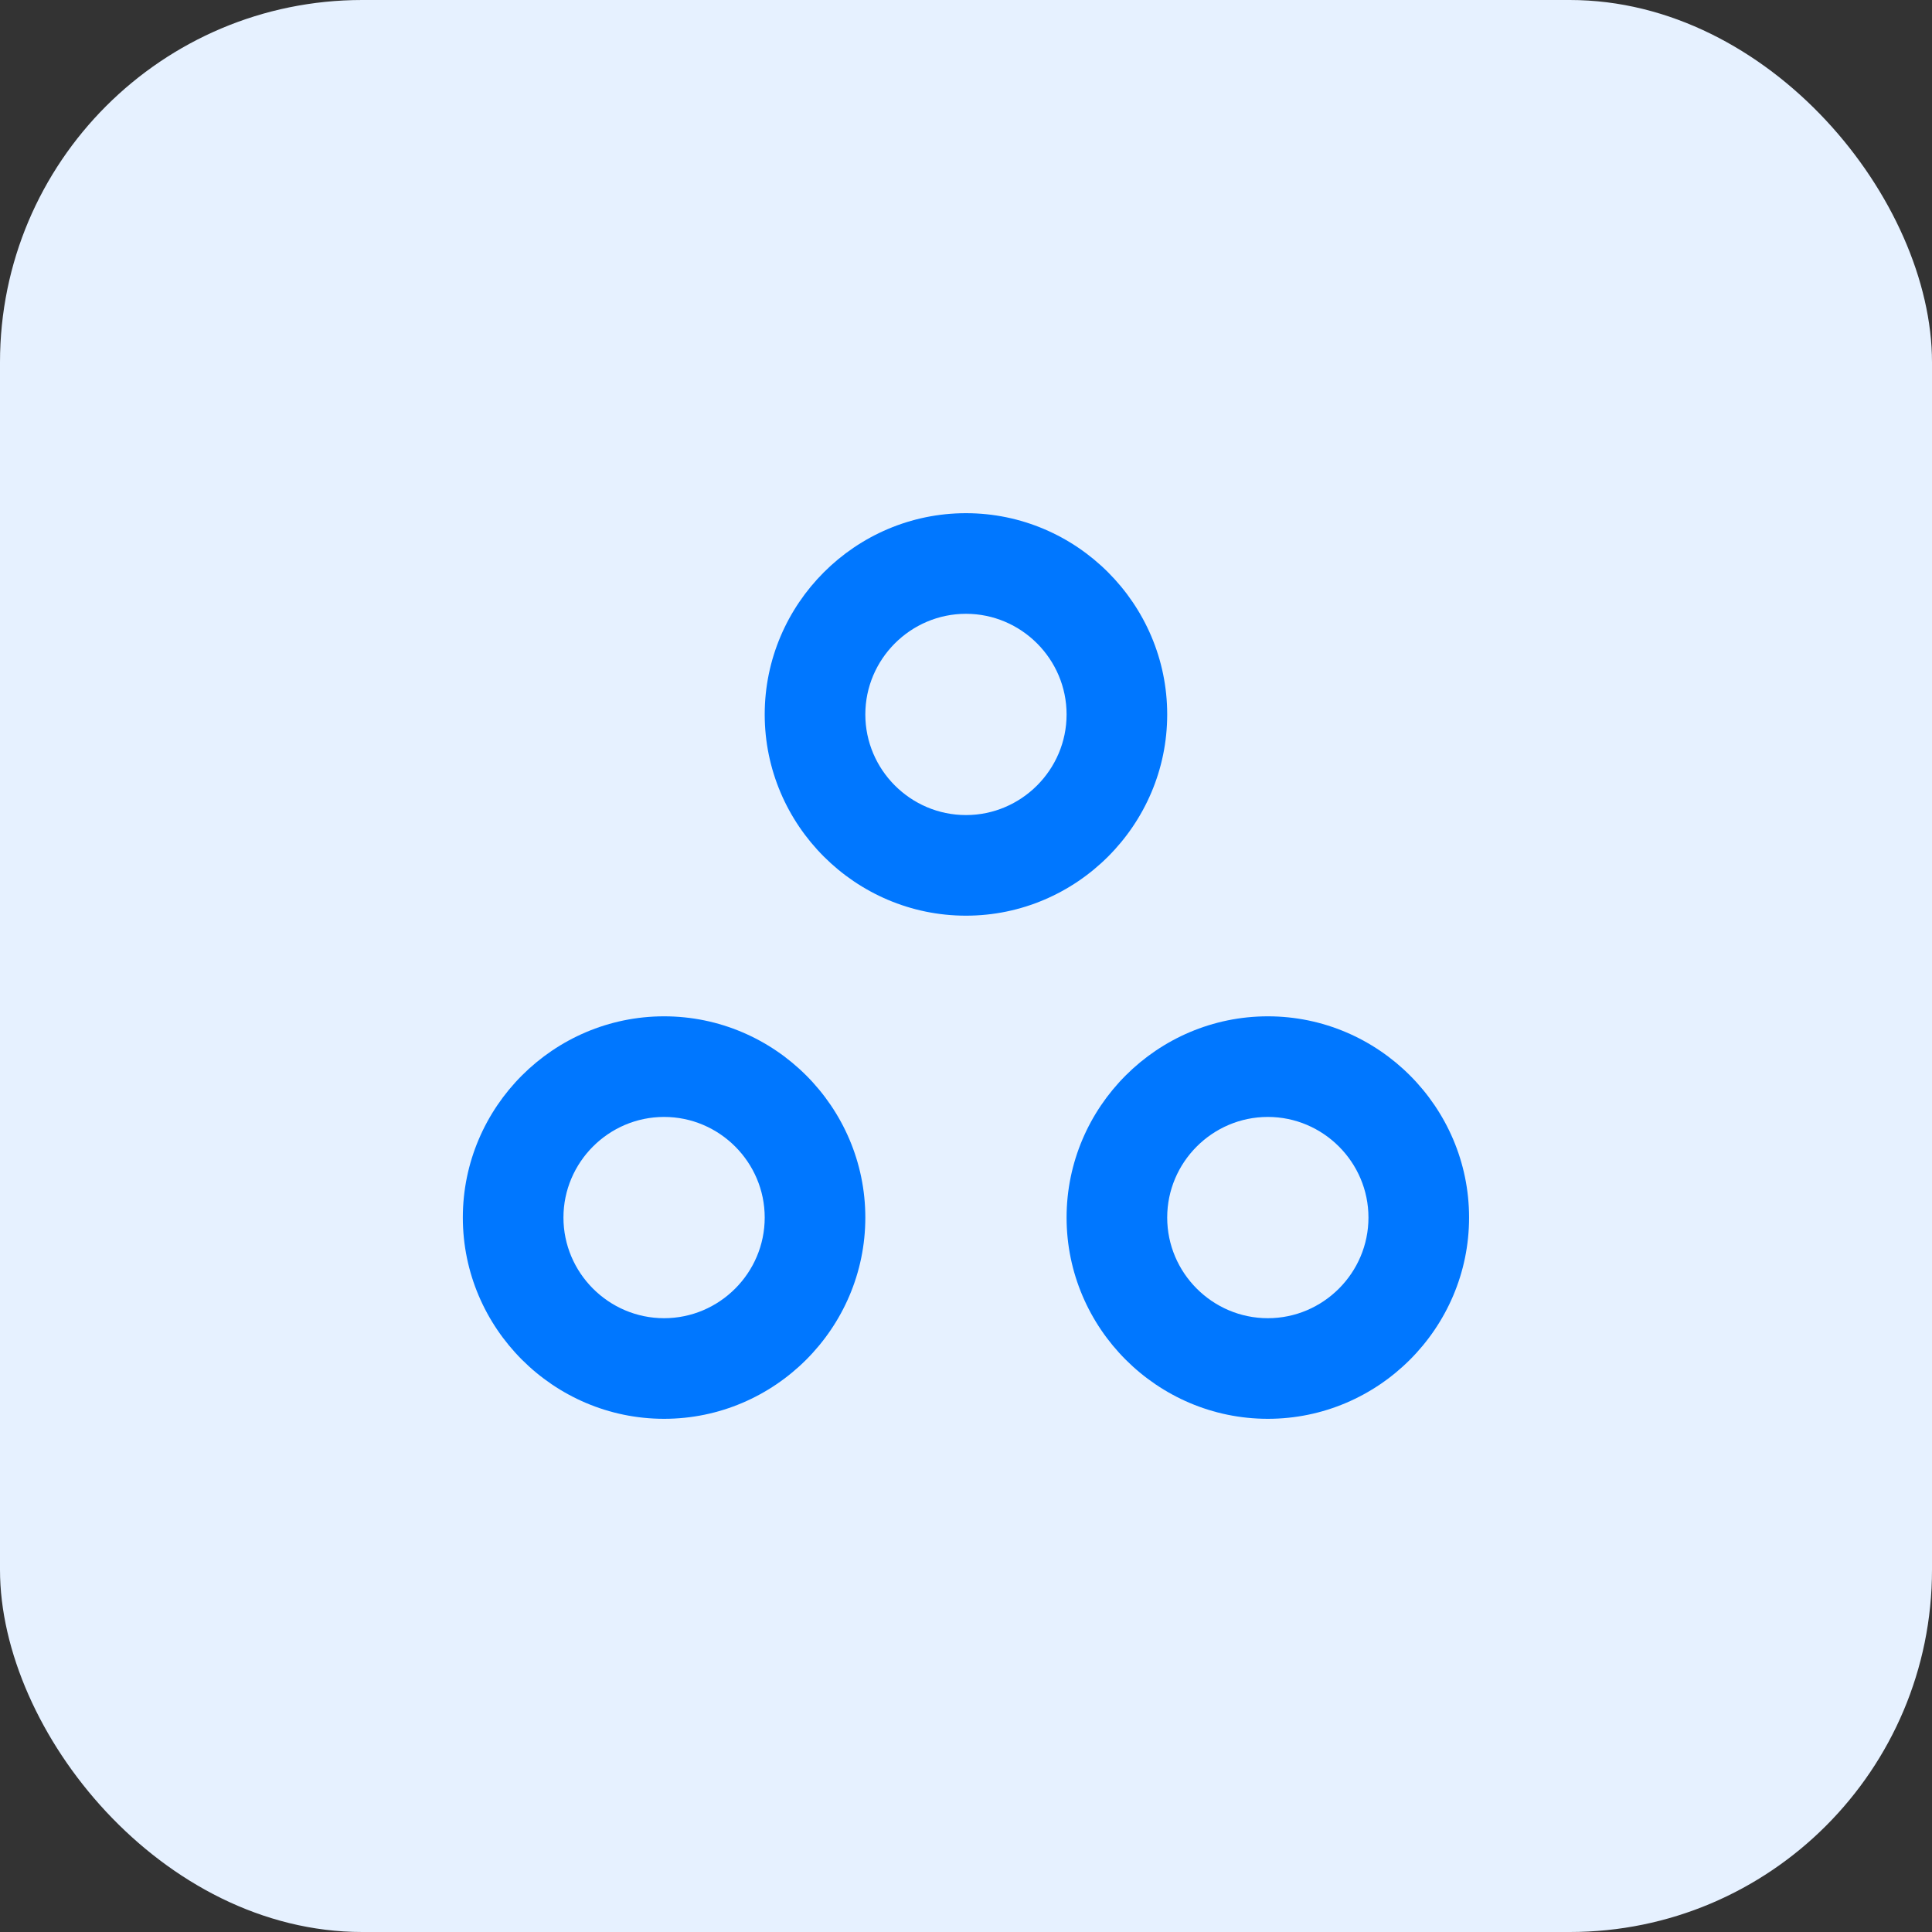
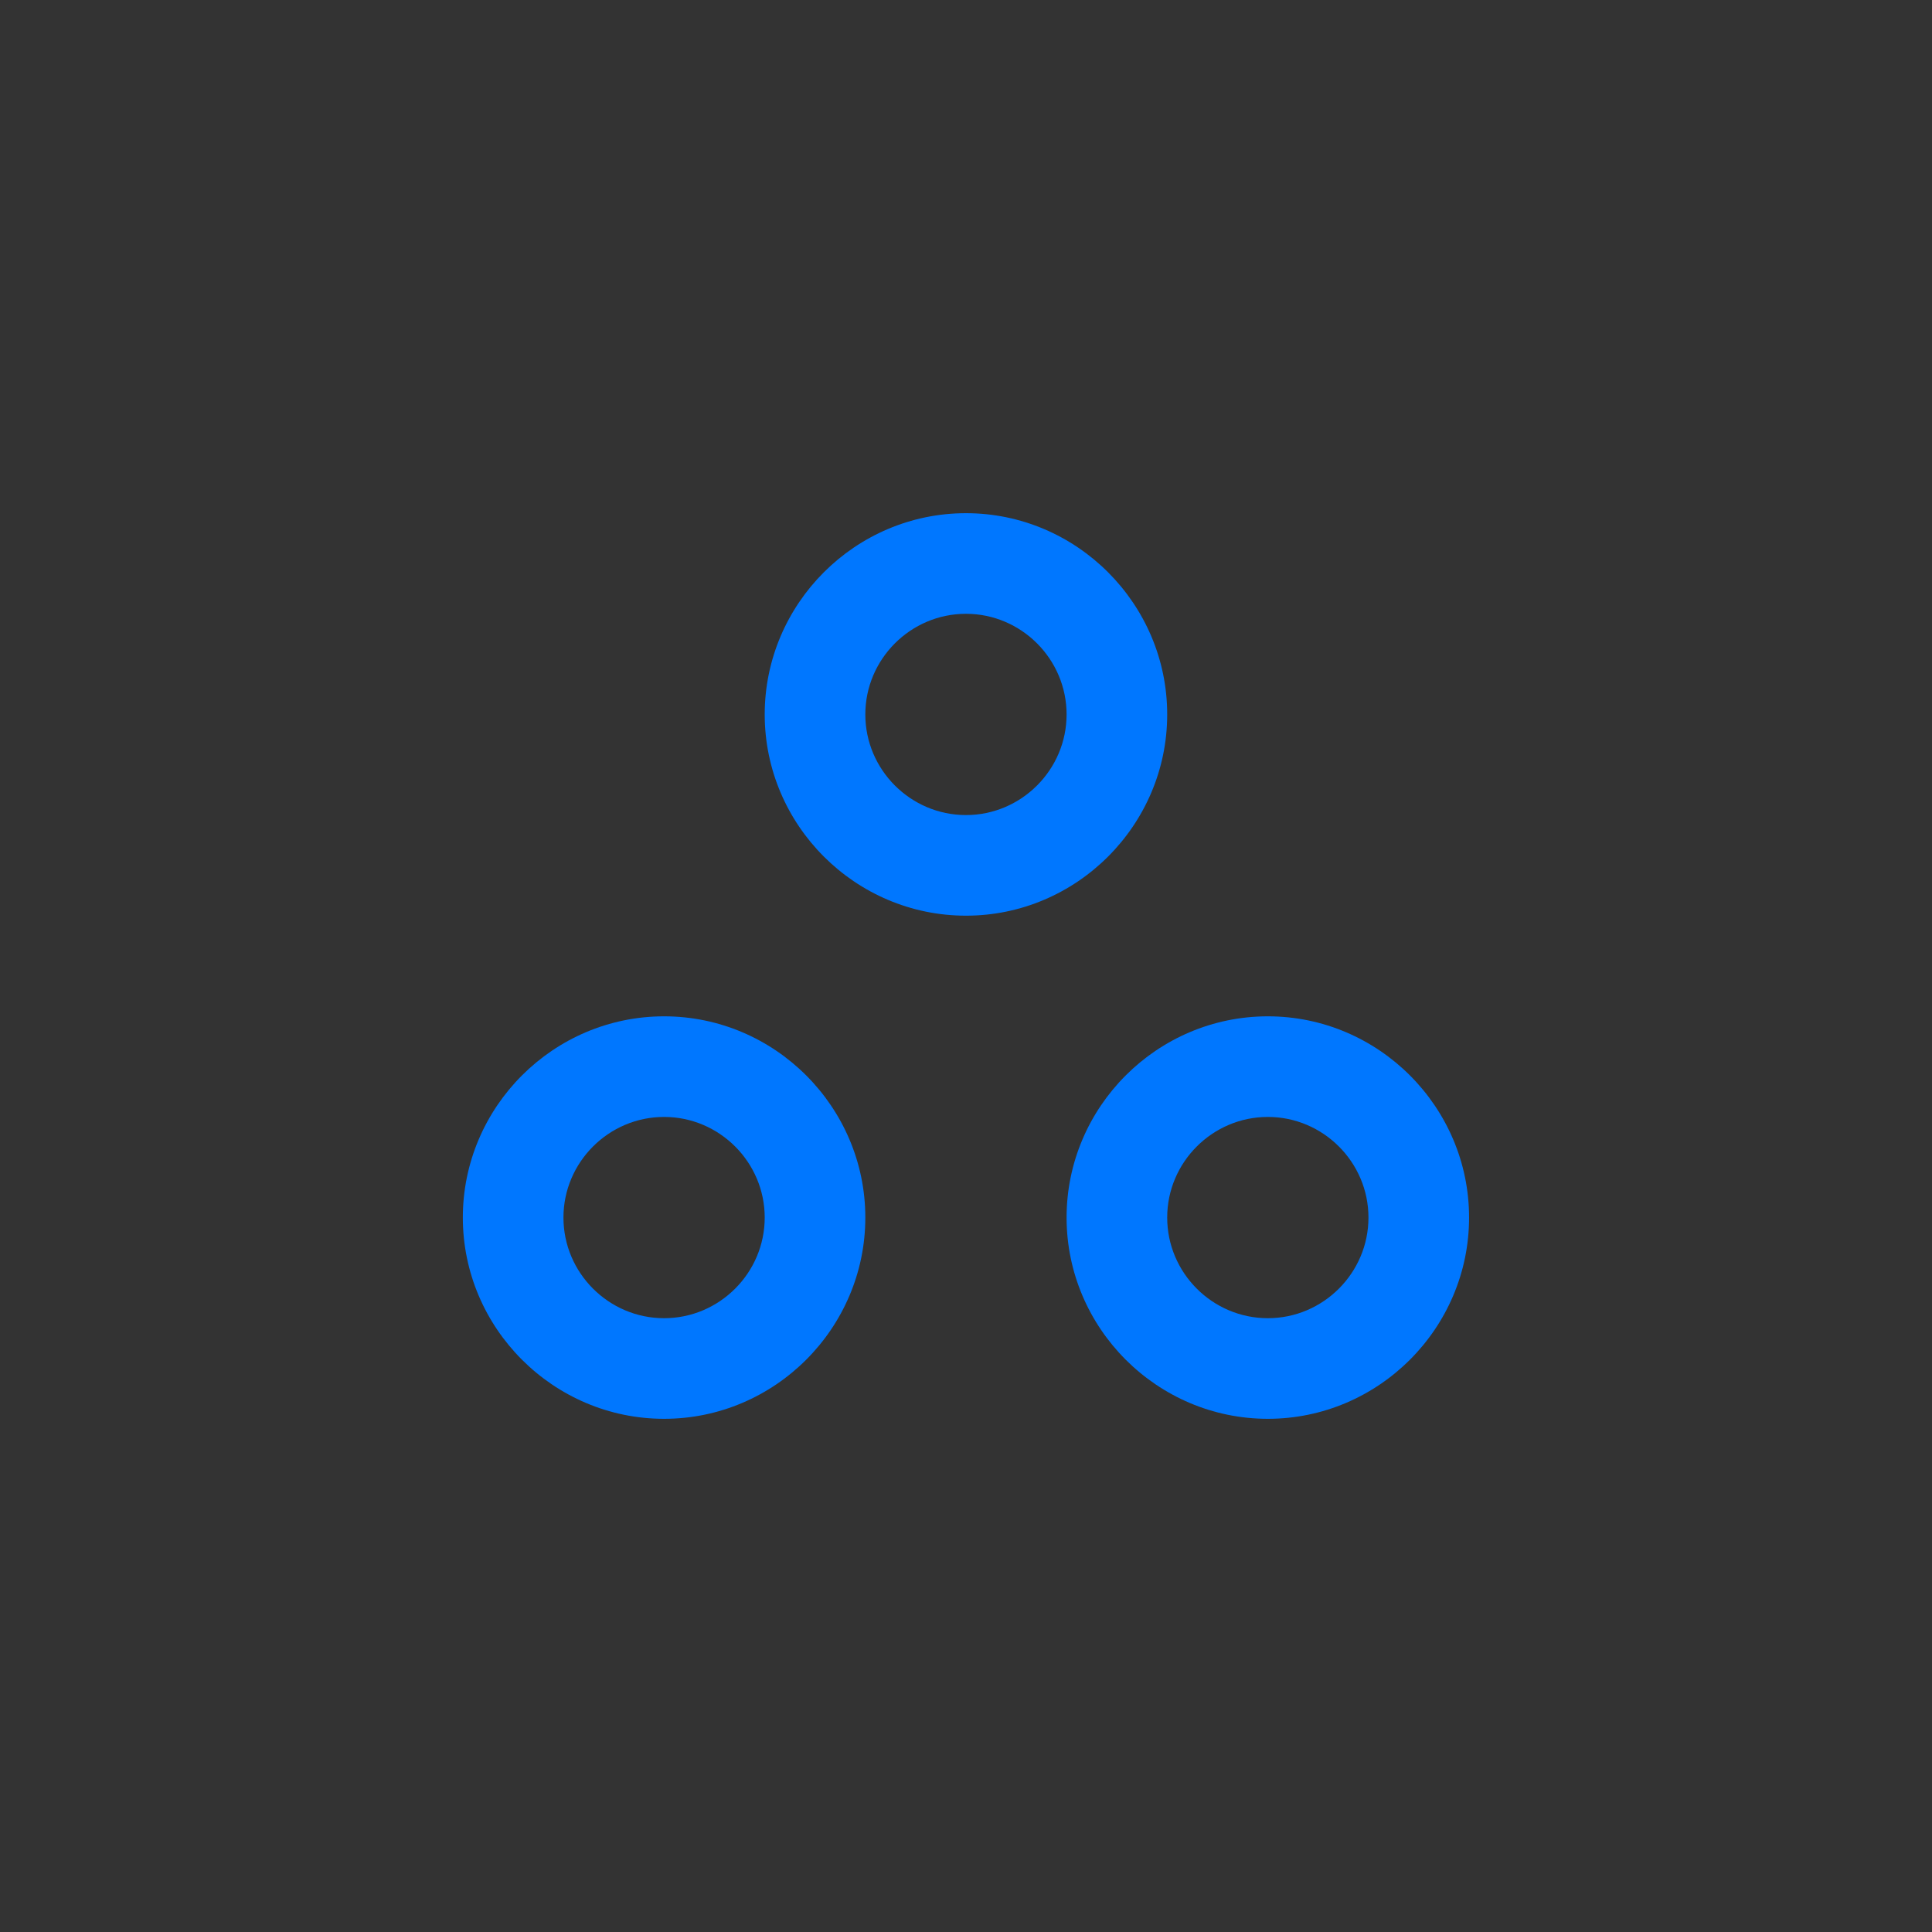
<svg xmlns="http://www.w3.org/2000/svg" width="64" height="64" viewBox="0 0 64 64" fill="none">
  <rect x="0" y="0" width="64" height="64" fill="#333333" stroke="none" />
-   <rect width="64" height="64" rx="12" fill="#E6F1FF" />
  <path d="M21.999 37C23.832 37 25.332 38.5 25.332 40.333C25.332 42.167 23.832 43.667 21.999 43.667C20.165 43.667 18.665 42.167 18.665 40.333C18.665 38.5 20.165 37 21.999 37ZM21.999 33.667C18.332 33.667 15.332 36.667 15.332 40.333C15.332 44 18.332 47 21.999 47C25.665 47 28.665 44 28.665 40.333C28.665 36.667 25.665 33.667 21.999 33.667ZM31.999 20.333C33.832 20.333 35.332 21.833 35.332 23.667C35.332 25.5 33.832 27 31.999 27C30.165 27 28.665 25.5 28.665 23.667C28.665 21.833 30.165 20.333 31.999 20.333ZM31.999 17C28.332 17 25.332 20 25.332 23.667C25.332 27.333 28.332 30.333 31.999 30.333C35.665 30.333 38.665 27.333 38.665 23.667C38.665 20 35.665 17 31.999 17ZM41.999 37C43.832 37 45.332 38.5 45.332 40.333C45.332 42.167 43.832 43.667 41.999 43.667C40.165 43.667 38.665 42.167 38.665 40.333C38.665 38.5 40.165 37 41.999 37ZM41.999 33.667C38.332 33.667 35.332 36.667 35.332 40.333C35.332 44 38.332 47 41.999 47C45.665 47 48.665 44 48.665 40.333C48.665 36.667 45.665 33.667 41.999 33.667Z" fill="#0077FF" />
</svg>